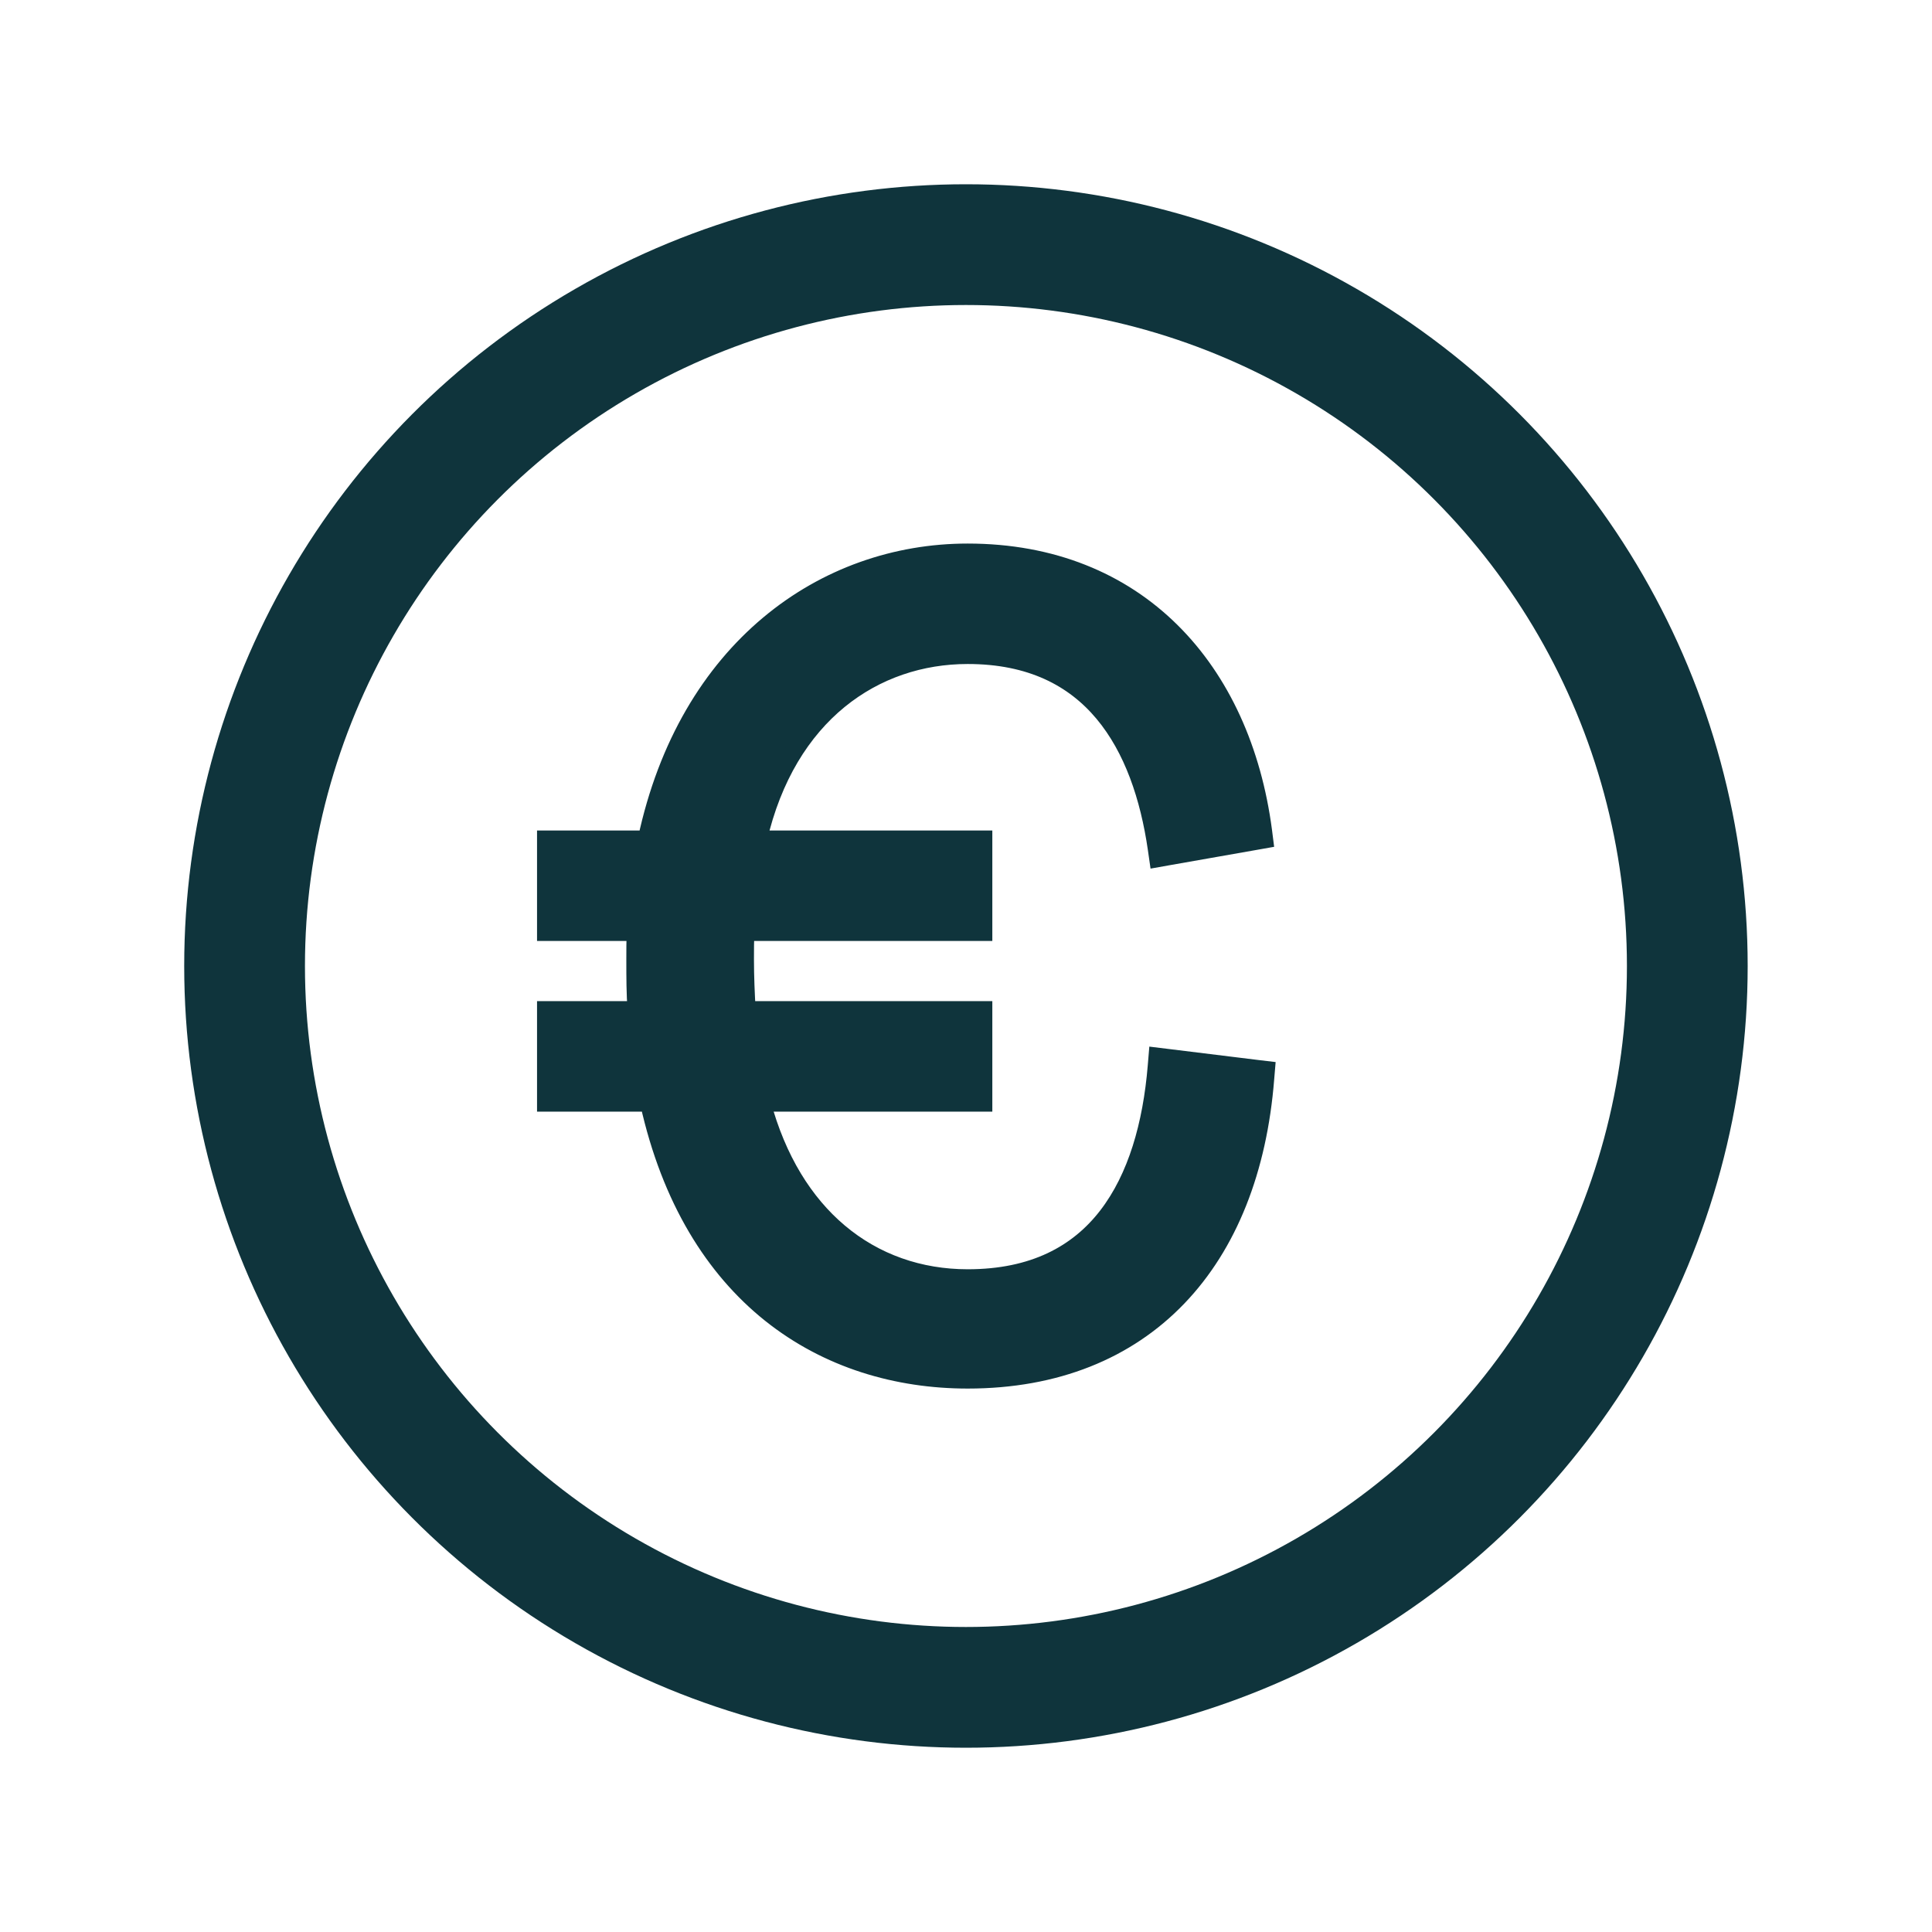
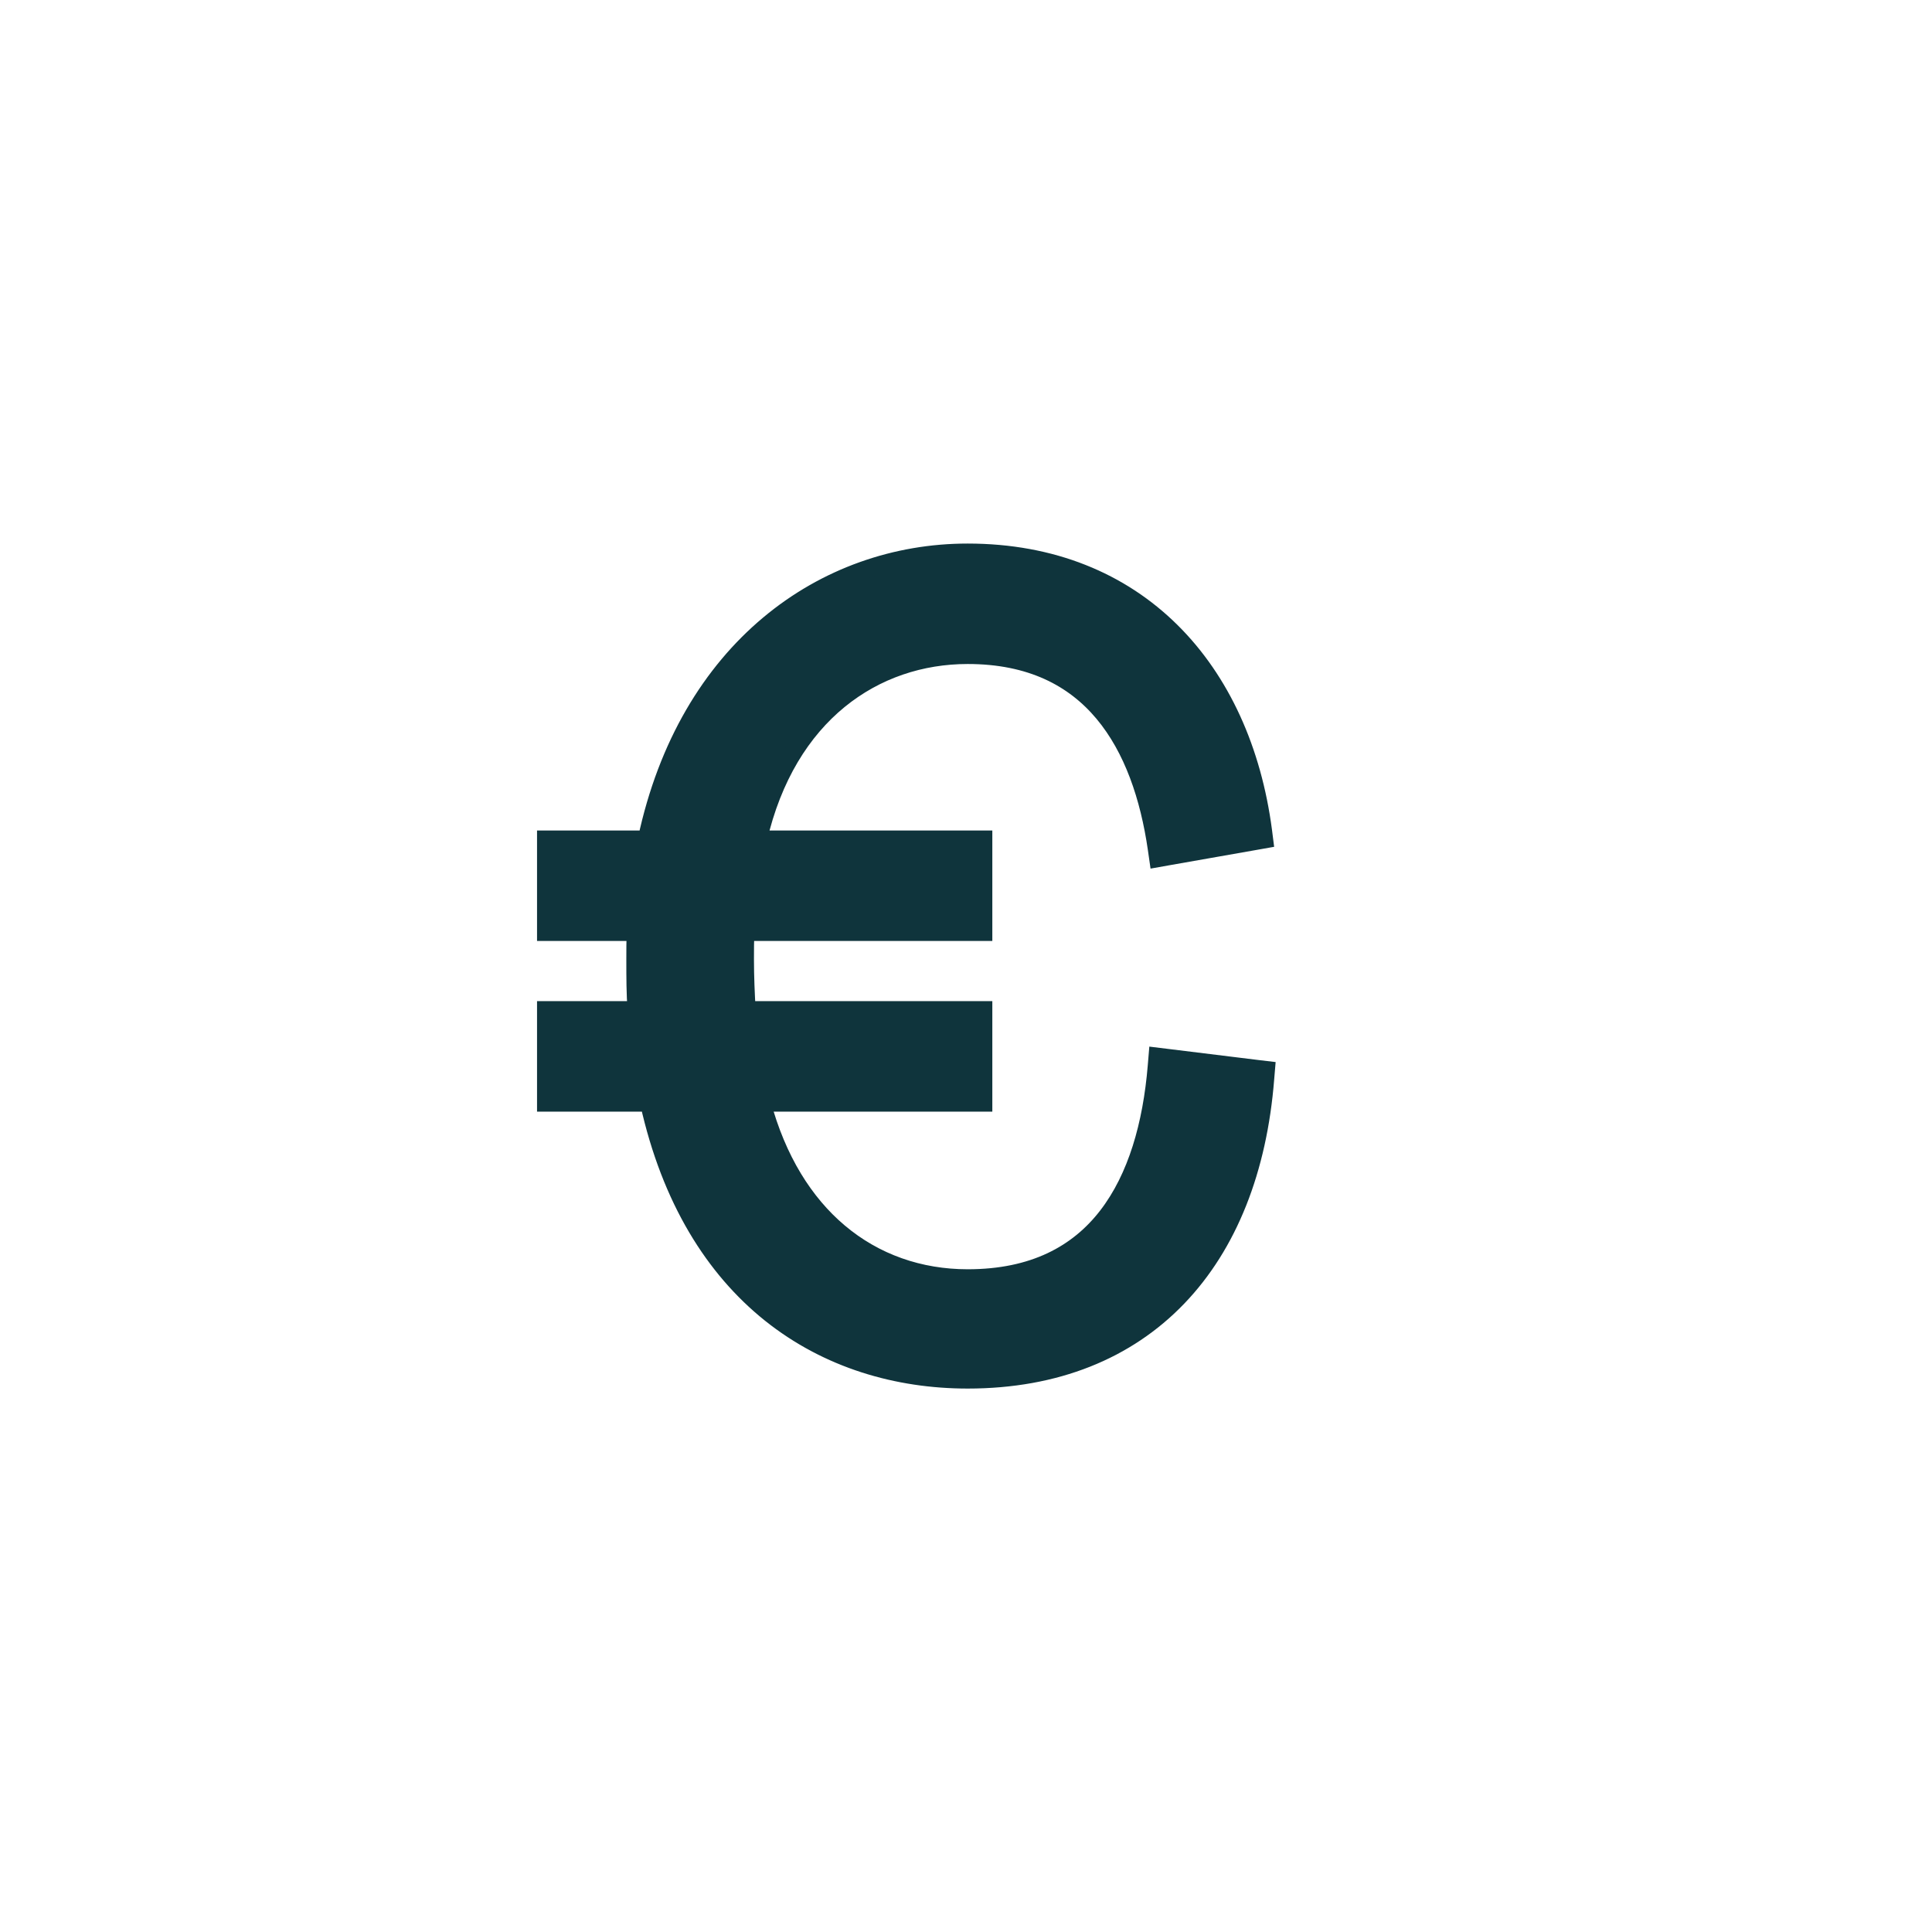
<svg xmlns="http://www.w3.org/2000/svg" width="32" height="32" viewBox="0 0 32 32" fill="none">
  <path d="M19.161 14.059L19.183 14.212L19.335 14.185L20.796 13.928L20.937 13.903L20.919 13.761C20.744 12.432 20.227 11.279 19.397 10.458C18.565 9.634 17.426 9.153 16.028 9.153C13.656 9.153 11.39 10.746 10.714 13.906H9.195H9.045V14.056V15.285V15.435H9.195H10.531C10.524 15.589 10.524 15.74 10.524 15.888V15.891V15.896C10.524 16.182 10.524 16.462 10.545 16.732H9.195H9.045V16.882V18.112V18.262H9.195H10.751C11.109 19.87 11.833 21.011 12.761 21.755C13.711 22.515 14.864 22.849 16.028 22.849C17.488 22.849 18.665 22.364 19.506 21.489C20.345 20.616 20.836 19.369 20.955 17.866L20.967 17.723L20.824 17.706L19.328 17.522L19.173 17.503L19.16 17.659C19.08 18.626 18.832 19.506 18.341 20.142C17.856 20.77 17.121 21.173 16.028 21.173C15.232 21.173 14.492 20.918 13.89 20.408C13.323 19.928 12.871 19.216 12.615 18.262H16.136H16.286V18.112V16.882V16.732H16.136H12.366C12.351 16.463 12.338 16.183 12.338 15.891C12.338 15.736 12.338 15.585 12.346 15.435H16.136H16.286V15.285V14.056V13.906H16.136H12.554C13.035 11.819 14.489 10.848 16.028 10.848C17.077 10.848 17.791 11.229 18.277 11.81C18.768 12.397 19.037 13.201 19.161 14.059Z" fill="#0F343C" stroke="#0F343C" stroke-width="0.3" />
-   <circle cx="15.999" cy="16" r="11.948" stroke="#0F343C" stroke-width="2" />
</svg>